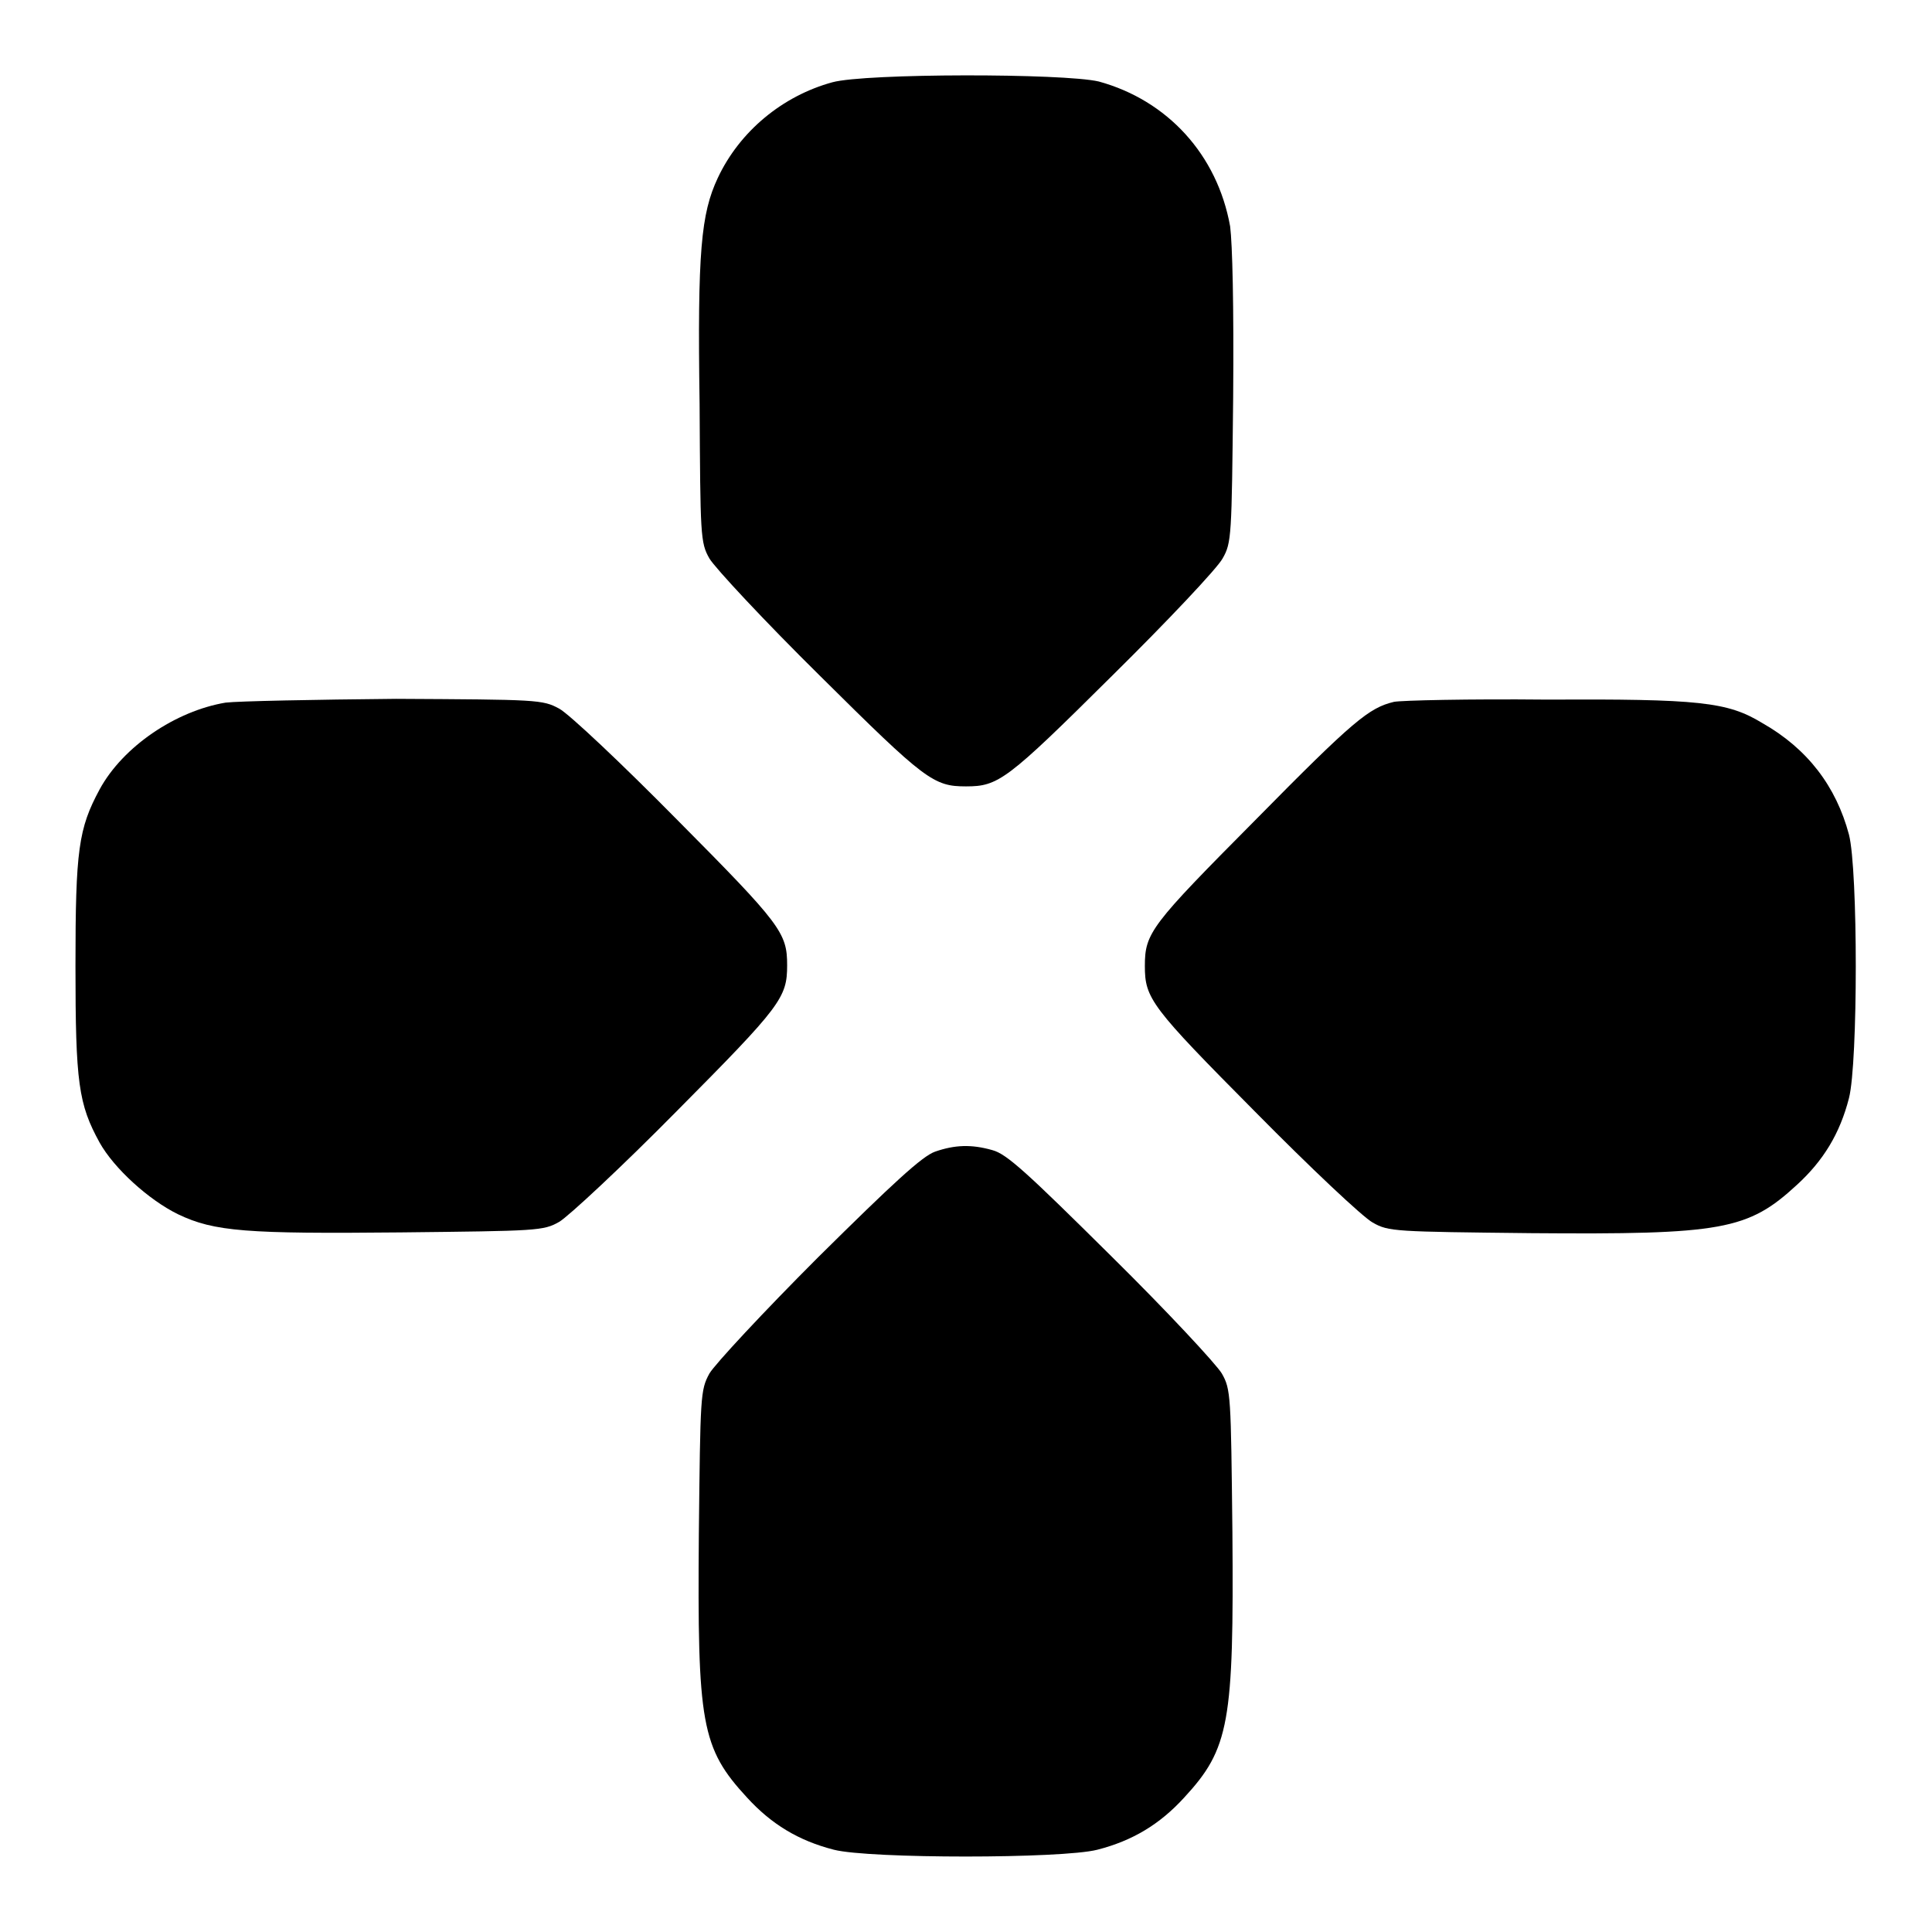
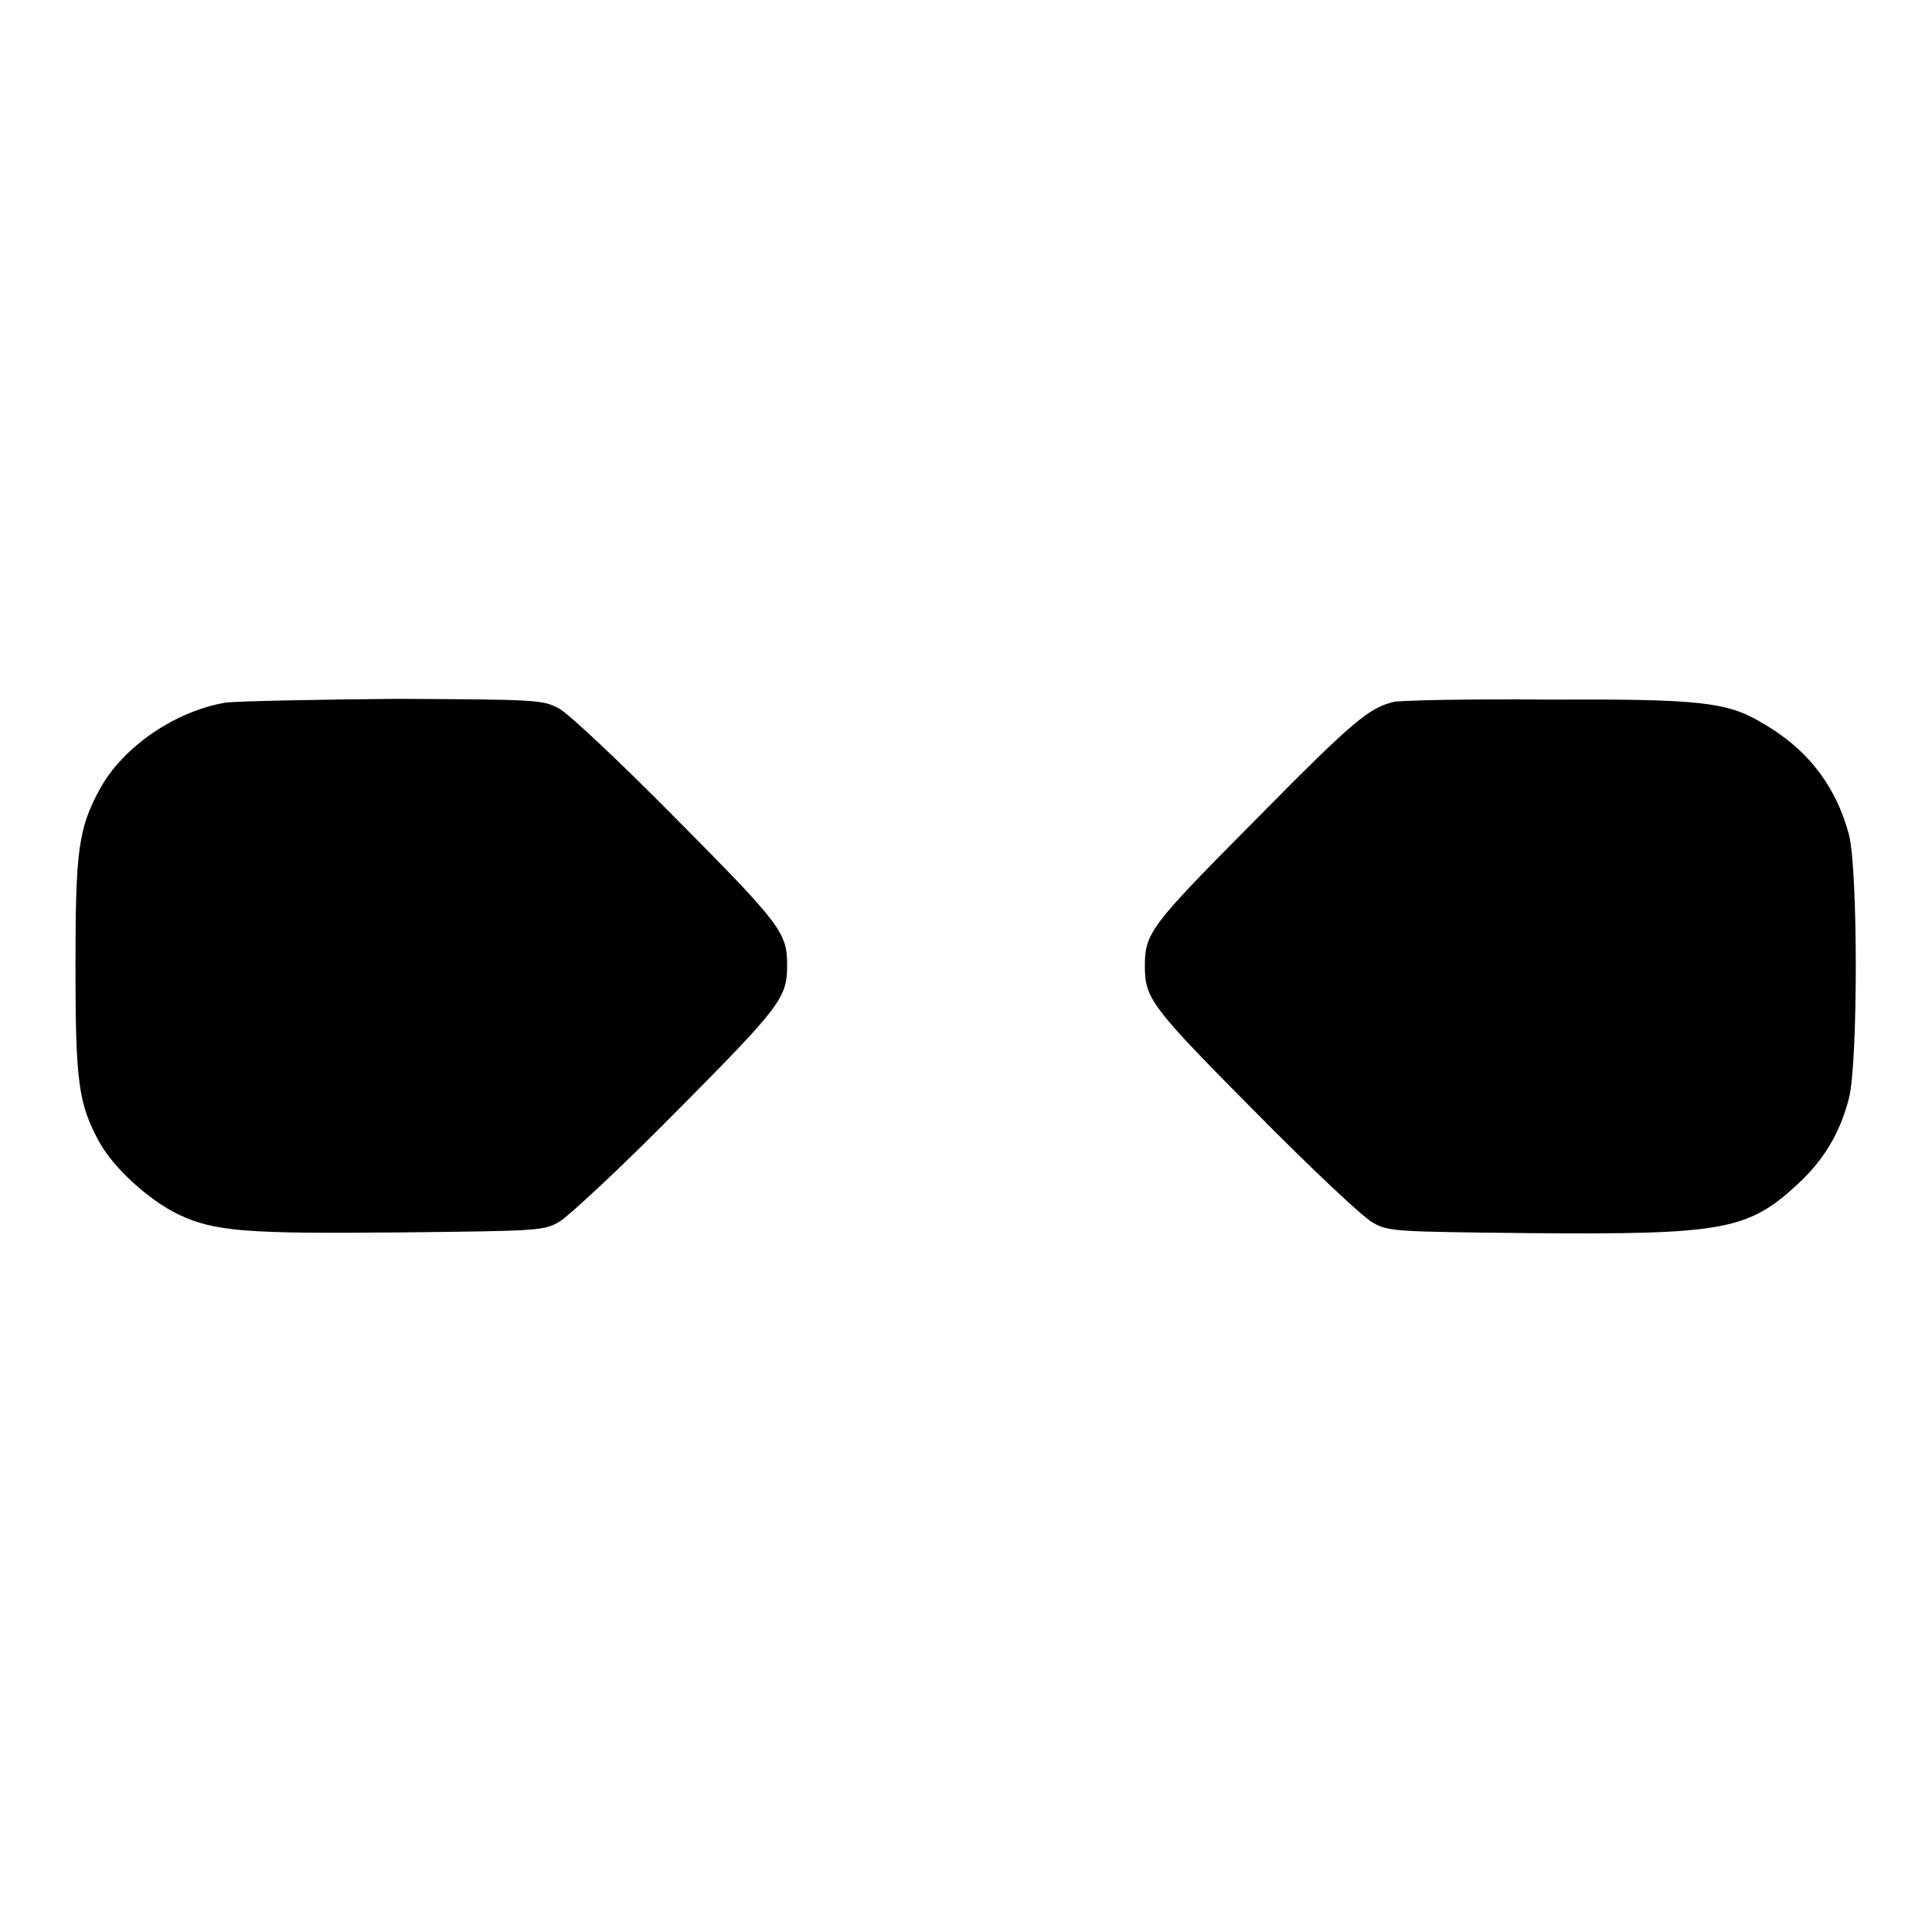
<svg xmlns="http://www.w3.org/2000/svg" version="1.1" x="0px" y="0px" viewBox="0 0 256 256" enable-background="new 0 0 256 256" xml:space="preserve">
  <g>
    <g>
      <g>
-         <path fill="#000000" d="M110.3,10.9c-6.6,1.8-12.3,6.5-15.2,12.7c-2.2,4.7-2.7,9.7-2.4,29.9C92.8,71,92.8,71.9,94,74c0.7,1.2,7.3,8.3,14.7,15.6c13.9,13.8,15,14.6,19.3,14.6c4.3,0,5.4-0.8,19.3-14.6c7.4-7.3,14-14.3,14.7-15.6c1.2-2.1,1.2-2.9,1.4-21.3c0.1-12.4-0.1-20.3-0.4-22.7c-1.7-9.5-8.3-16.7-17.4-19.2C140.9,9.7,114.7,9.7,110.3,10.9z" />
        <path fill="#000000" d="M29.9,93.1c-6.6,1.1-13.6,5.8-16.7,11.5c-2.8,5.2-3.2,8-3.2,23.4c0,15.5,0.4,18.3,3.2,23.4c1.9,3.4,6.5,7.6,10.4,9.5c4.8,2.3,9.1,2.6,29.5,2.4c18.1-0.2,18.9-0.2,21-1.4c1.2-0.7,8.3-7.3,15.6-14.7c13.8-13.9,14.6-15,14.6-19.3c0-4.3-0.8-5.4-14.6-19.3c-7.3-7.4-14.3-14-15.6-14.7c-2.2-1.2-2.9-1.2-21.6-1.3C41.7,92.7,31.6,92.9,29.9,93.1z" />
        <path fill="#000000" d="M184.7,93c-3.3,0.8-5.3,2.4-18.4,15.7c-13.8,13.9-14.6,14.9-14.6,19.3c0,4.3,0.8,5.4,14.6,19.3c7.3,7.4,14.3,14,15.6,14.7c2.1,1.2,2.9,1.2,21,1.4c25.3,0.2,28.7-0.4,35.2-6.4c3.5-3.2,5.7-6.8,6.9-11.5c1.2-4.7,1.2-30.2,0-34.9c-1.7-6.4-5.5-11.4-11.5-14.8c-4.6-2.8-8.3-3.2-28.7-3.1C194.7,92.6,185.7,92.8,184.7,93z" />
-         <path fill="#000000" d="M123.9,152.6c-1.7,0.6-5.5,4.1-15.5,14c-7.3,7.3-13.7,14.2-14.4,15.4c-1.2,2.2-1.2,2.9-1.4,21.3c-0.2,25.1,0.3,28.3,6.4,34.9c3.2,3.5,6.8,5.7,11.5,6.9c4.7,1.2,30.2,1.2,34.9,0s8.3-3.4,11.5-6.9c6-6.5,6.6-9.9,6.4-35.2c-0.2-18.1-0.2-18.9-1.4-21c-0.7-1.2-7.3-8.3-14.7-15.6c-11.1-11-13.8-13.5-15.7-14C128.7,151.6,126.5,151.7,123.9,152.6z" />
      </g>
    </g>
  </g>
</svg>